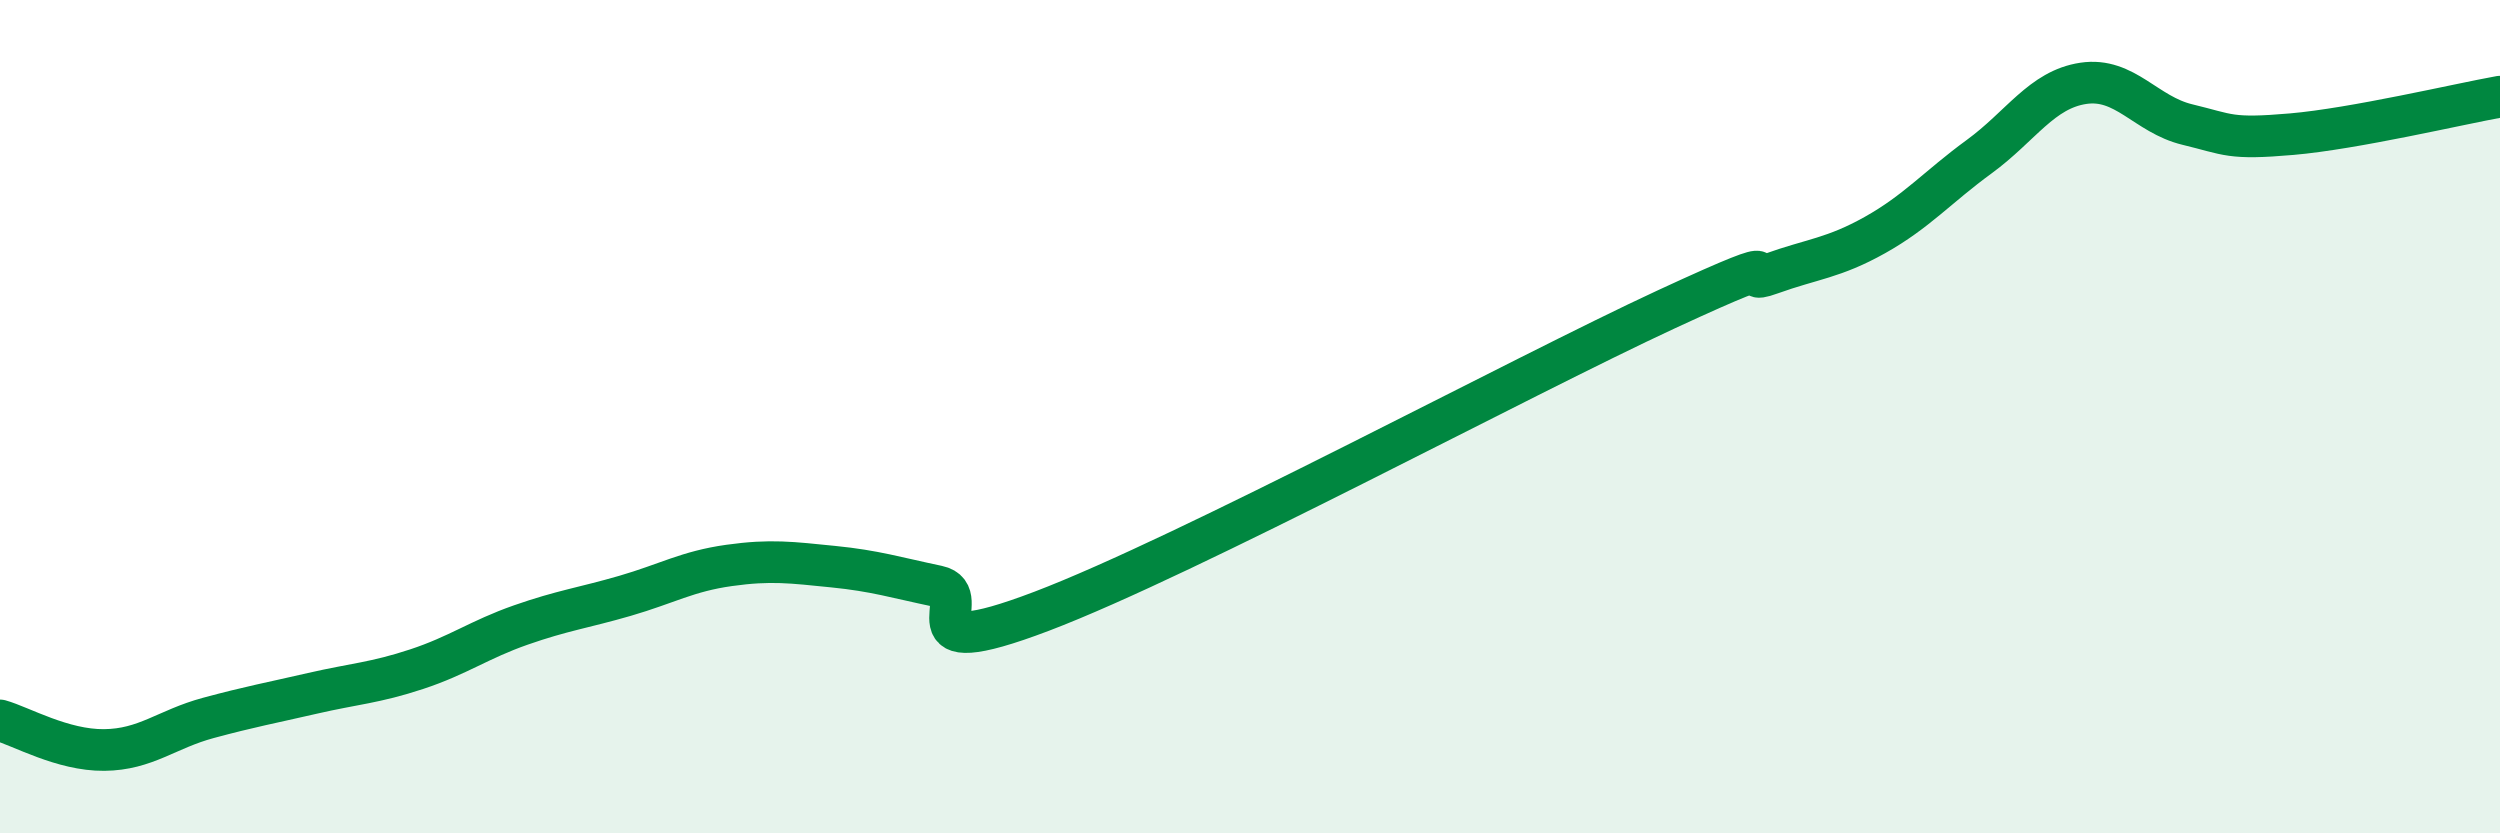
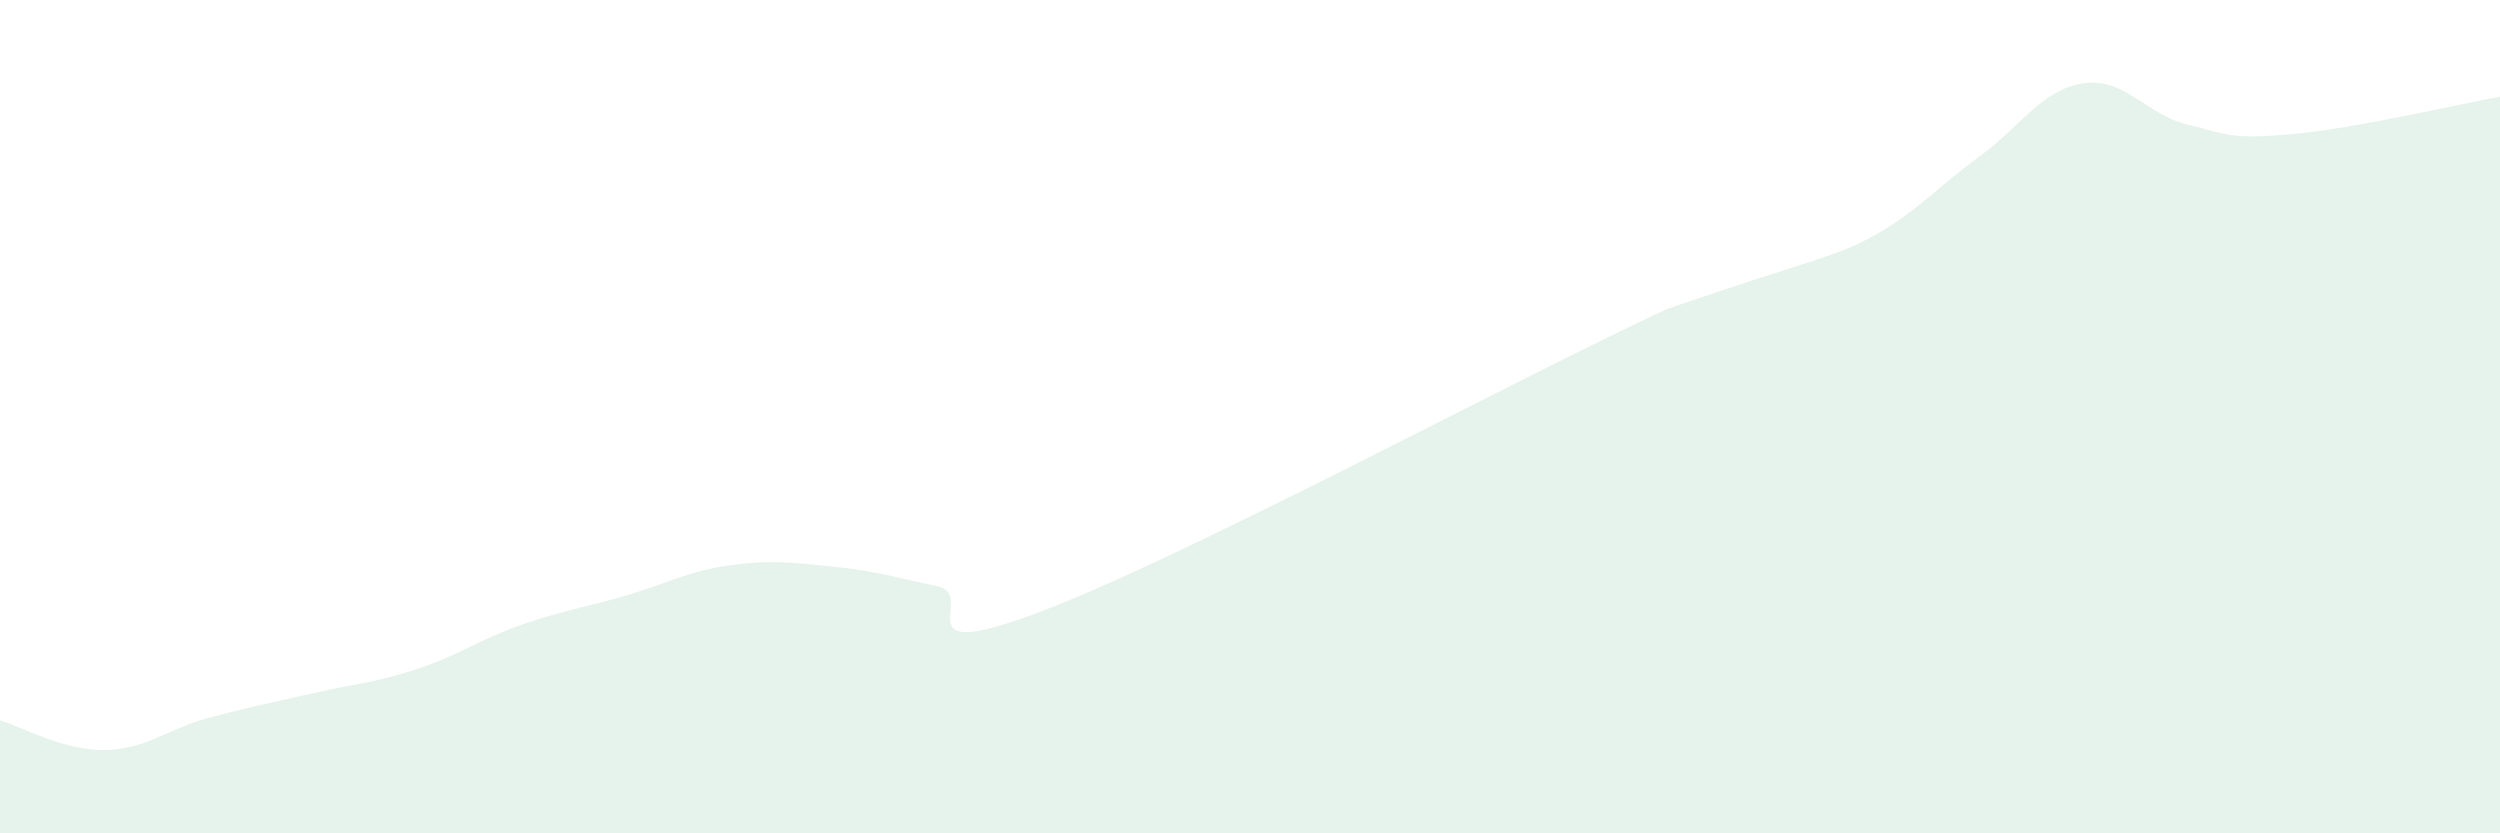
<svg xmlns="http://www.w3.org/2000/svg" width="60" height="20" viewBox="0 0 60 20">
-   <path d="M 0,17.29 C 0.5,17.43 1.5,18.01 2.5,18 C 3.5,17.99 4,17.5 5,17.23 C 6,16.96 6.5,16.87 7.5,16.64 C 8.5,16.41 9,16.39 10,16.06 C 11,15.73 11.5,15.35 12.5,15 C 13.5,14.65 14,14.59 15,14.3 C 16,14.01 16.5,13.71 17.5,13.57 C 18.5,13.43 19,13.5 20,13.6 C 21,13.7 21.5,13.86 22.5,14.07 C 23.5,14.28 21.5,16 25,14.67 C 28.5,13.34 36.5,9.04 40,7.42 C 43.5,5.8 41.5,6.93 42.5,6.57 C 43.5,6.21 44,6.2 45,5.64 C 46,5.08 46.5,4.49 47.5,3.76 C 48.5,3.03 49,2.15 50,2 C 51,1.85 51.5,2.75 52.5,2.99 C 53.5,3.23 53.5,3.35 55,3.22 C 56.5,3.09 59,2.5 60,2.32L60 20L0 20Z" fill="#008740" opacity="0.1" stroke-linecap="round" stroke-linejoin="round" />
-   <path d="M 0,17.29 C 0.5,17.43 1.5,18.01 2.5,18 C 3.5,17.99 4,17.5 5,17.23 C 6,16.96 6.5,16.87 7.5,16.64 C 8.5,16.41 9,16.39 10,16.06 C 11,15.73 11.5,15.35 12.5,15 C 13.5,14.65 14,14.59 15,14.3 C 16,14.01 16.5,13.71 17.5,13.57 C 18.5,13.43 19,13.5 20,13.6 C 21,13.7 21.5,13.86 22.5,14.07 C 23.5,14.28 21.5,16 25,14.67 C 28.5,13.34 36.5,9.04 40,7.42 C 43.5,5.8 41.5,6.93 42.5,6.57 C 43.5,6.21 44,6.2 45,5.64 C 46,5.08 46.5,4.49 47.5,3.76 C 48.5,3.03 49,2.15 50,2 C 51,1.85 51.5,2.75 52.5,2.99 C 53.5,3.23 53.5,3.35 55,3.22 C 56.5,3.09 59,2.5 60,2.32" stroke="#008740" stroke-width="1" fill="none" stroke-linecap="round" stroke-linejoin="round" />
+   <path d="M 0,17.29 C 0.5,17.43 1.5,18.01 2.5,18 C 3.5,17.99 4,17.5 5,17.23 C 6,16.96 6.5,16.87 7.5,16.64 C 8.5,16.41 9,16.39 10,16.06 C 11,15.73 11.5,15.35 12.5,15 C 13.5,14.65 14,14.59 15,14.3 C 16,14.01 16.5,13.71 17.5,13.57 C 18.5,13.43 19,13.5 20,13.6 C 21,13.7 21.5,13.86 22.5,14.07 C 23.5,14.28 21.5,16 25,14.67 C 28.5,13.34 36.5,9.04 40,7.42 C 43.5,6.21 44,6.2 45,5.64 C 46,5.08 46.5,4.49 47.5,3.76 C 48.5,3.03 49,2.15 50,2 C 51,1.85 51.5,2.75 52.5,2.99 C 53.5,3.23 53.5,3.35 55,3.22 C 56.5,3.09 59,2.5 60,2.32L60 20L0 20Z" fill="#008740" opacity="0.1" stroke-linecap="round" stroke-linejoin="round" />
</svg>